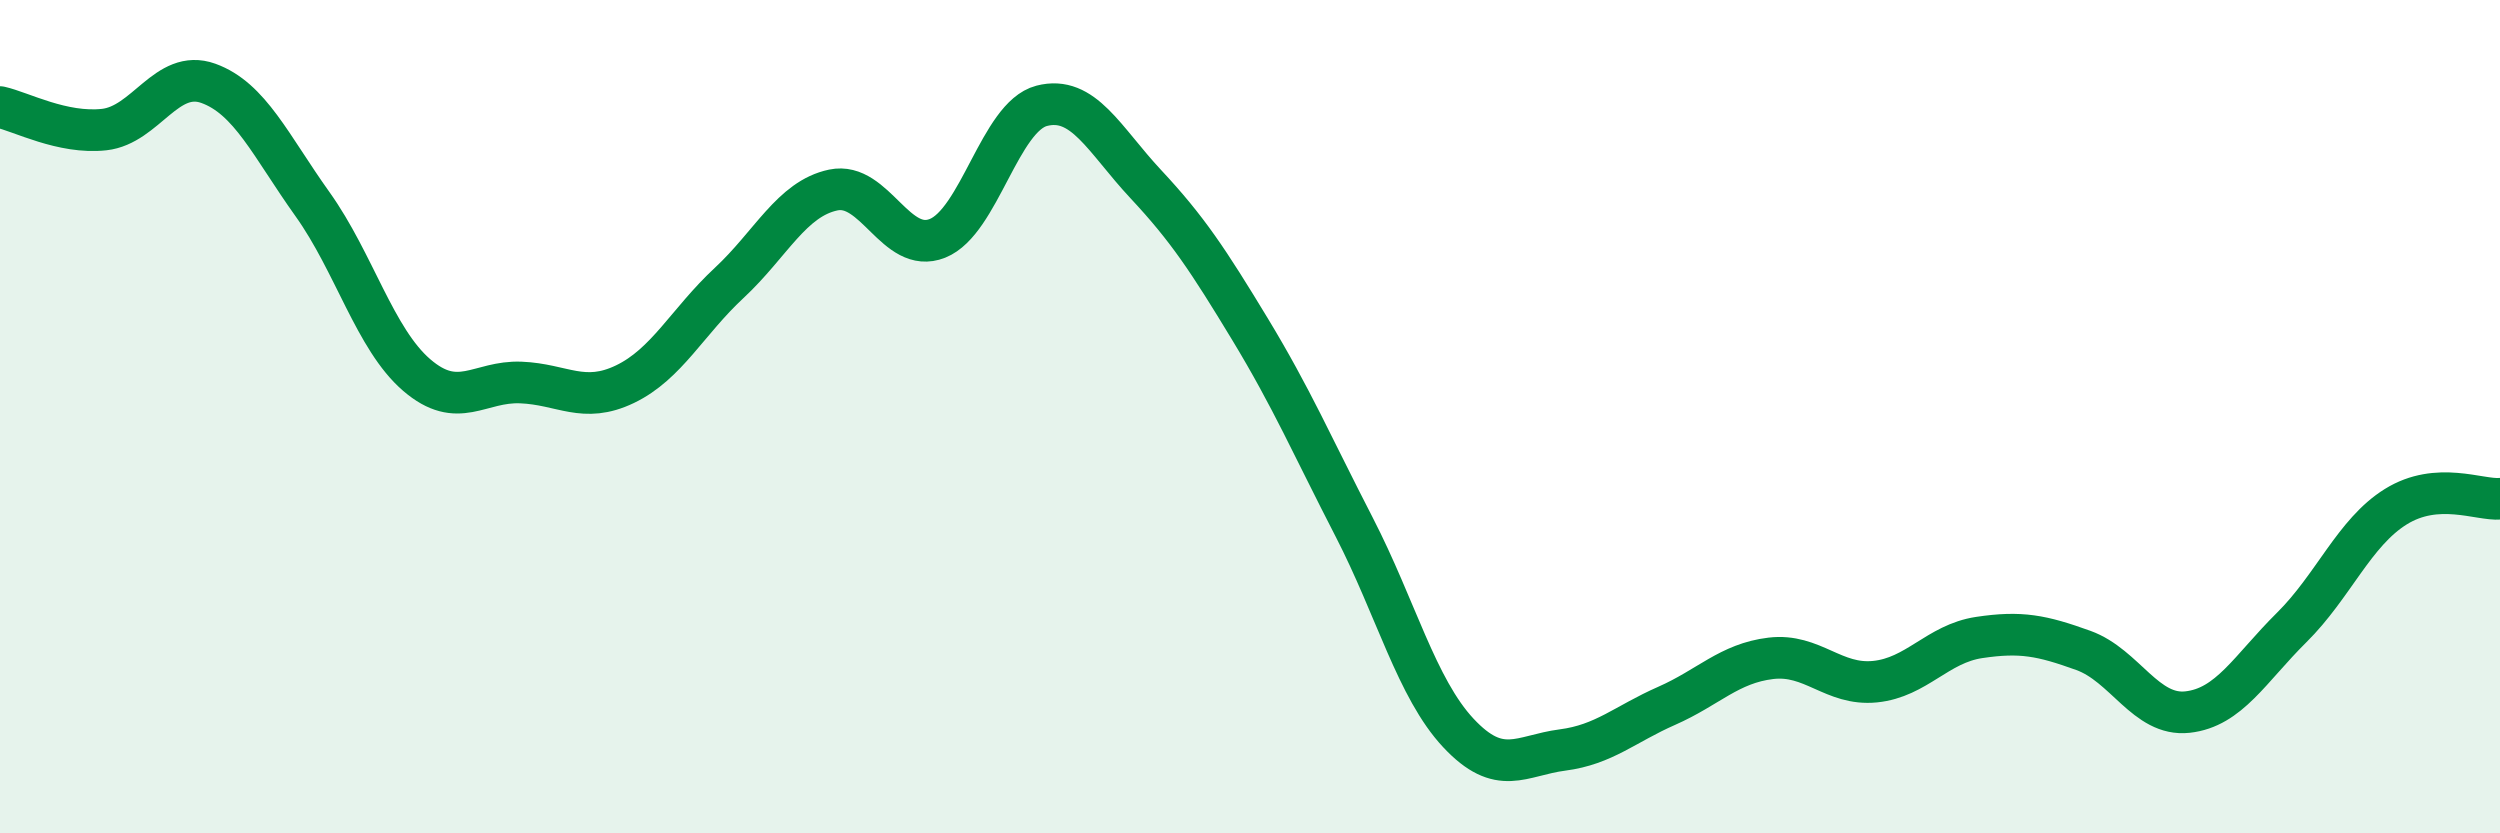
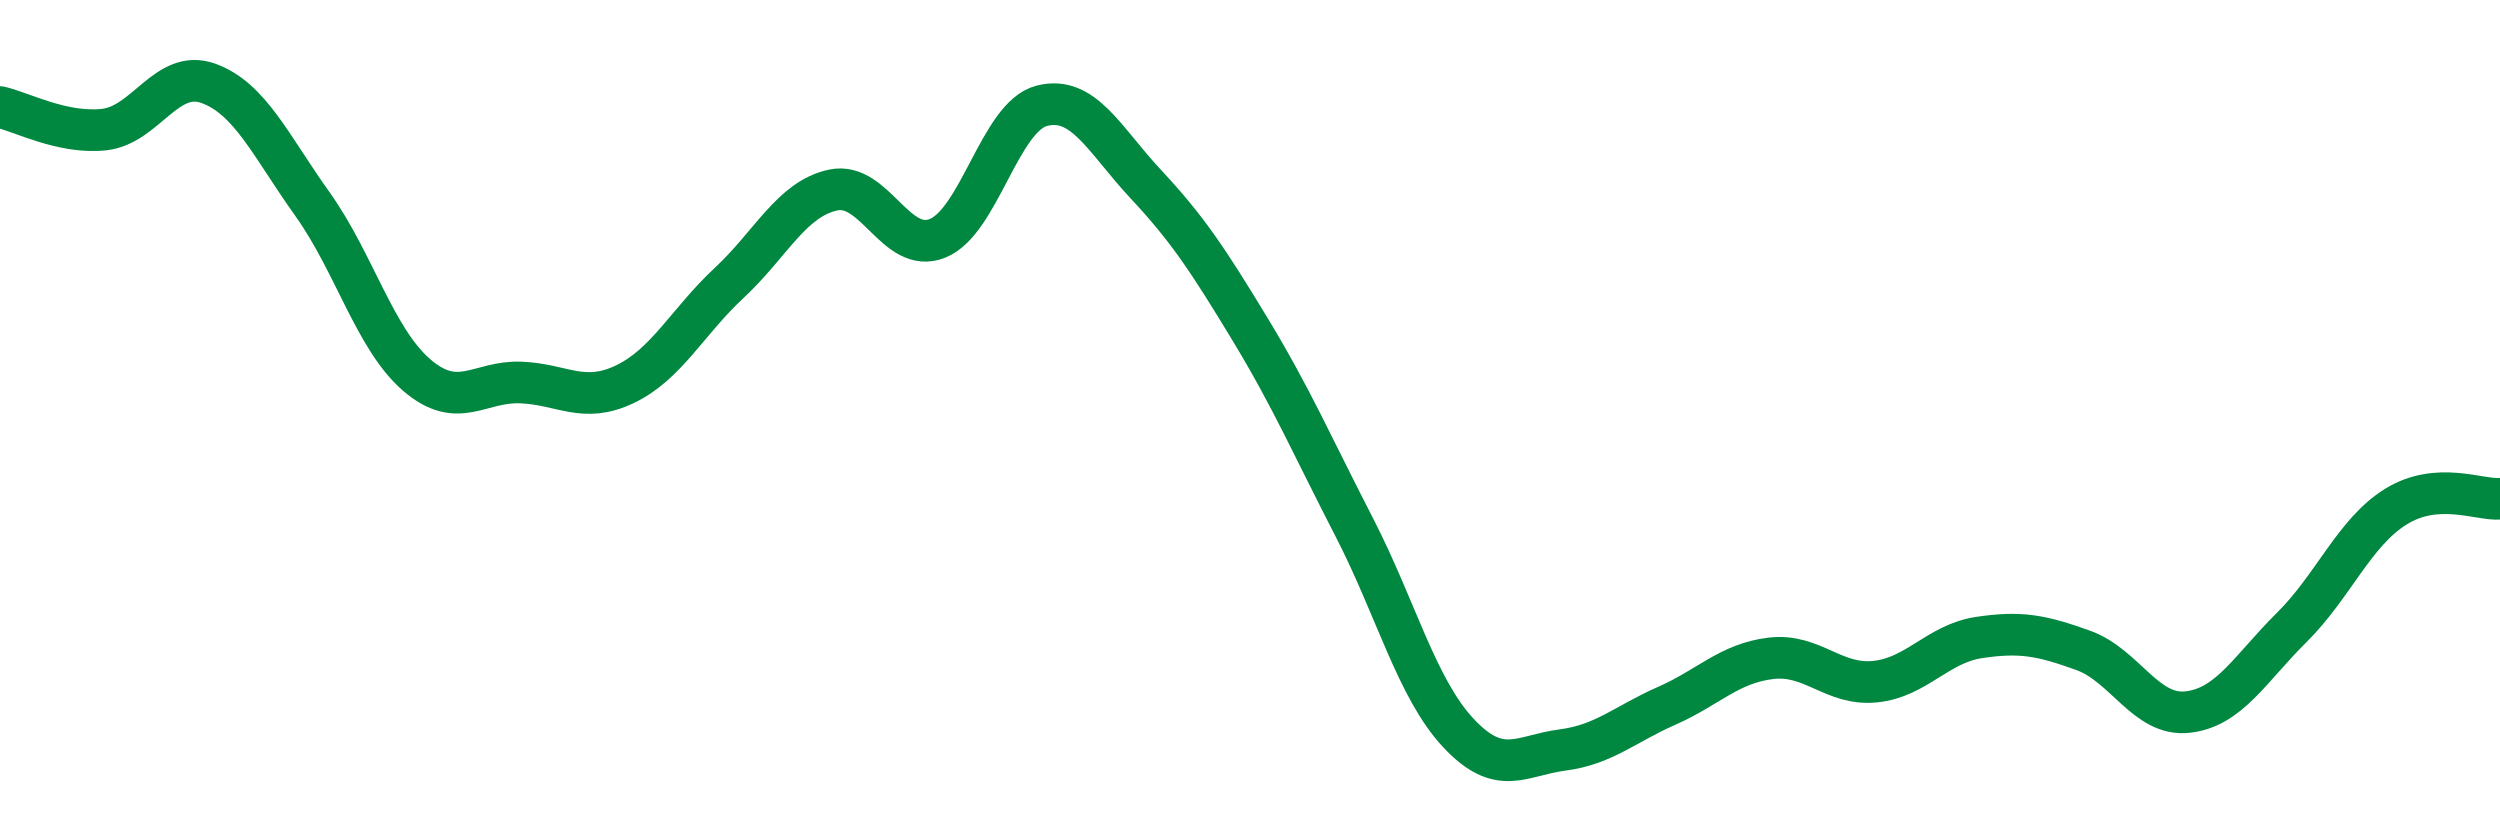
<svg xmlns="http://www.w3.org/2000/svg" width="60" height="20" viewBox="0 0 60 20">
-   <path d="M 0,2.57 C 0.5,2.68 1.5,3.22 2.5,3.11 C 3.5,3 4,1.64 5,2 C 6,2.36 6.5,3.5 7.5,4.9 C 8.5,6.3 9,8.14 10,9 C 11,9.86 11.5,9.14 12.5,9.18 C 13.5,9.22 14,9.7 15,9.22 C 16,8.74 16.5,7.72 17.5,6.79 C 18.5,5.86 19,4.77 20,4.56 C 21,4.35 21.5,6.12 22.5,5.72 C 23.5,5.32 24,2.8 25,2.54 C 26,2.28 26.5,3.35 27.5,4.42 C 28.5,5.49 29,6.25 30,7.9 C 31,9.55 31.5,10.71 32.5,12.65 C 33.5,14.59 34,16.52 35,17.59 C 36,18.66 36.5,18.13 37.5,18 C 38.5,17.87 39,17.38 40,16.94 C 41,16.5 41.5,15.92 42.5,15.8 C 43.5,15.68 44,16.46 45,16.36 C 46,16.26 46.5,15.45 47.5,15.3 C 48.5,15.15 49,15.25 50,15.61 C 51,15.97 51.5,17.2 52.5,17.09 C 53.5,16.98 54,16.05 55,15.06 C 56,14.07 56.5,12.78 57.5,12.16 C 58.5,11.54 59.5,12.01 60,11.97L60 20L0 20Z" fill="#008740" opacity="0.1" stroke-linecap="round" stroke-linejoin="round" />
  <path d="M 0,2.57 C 0.5,2.68 1.5,3.22 2.5,3.11 C 3.5,3 4,1.64 5,2 C 6,2.36 6.5,3.5 7.5,4.9 C 8.5,6.3 9,8.14 10,9 C 11,9.86 11.5,9.14 12.5,9.18 C 13.5,9.22 14,9.7 15,9.22 C 16,8.74 16.5,7.72 17.5,6.79 C 18.5,5.86 19,4.77 20,4.56 C 21,4.35 21.5,6.12 22.5,5.72 C 23.5,5.32 24,2.8 25,2.54 C 26,2.28 26.5,3.35 27.5,4.42 C 28.5,5.49 29,6.25 30,7.9 C 31,9.55 31.5,10.71 32.5,12.65 C 33.5,14.59 34,16.52 35,17.59 C 36,18.66 36.5,18.13 37.5,18 C 38.5,17.87 39,17.38 40,16.94 C 41,16.5 41.5,15.92 42.5,15.8 C 43.5,15.68 44,16.46 45,16.36 C 46,16.26 46.5,15.45 47.5,15.3 C 48.5,15.15 49,15.25 50,15.61 C 51,15.97 51.5,17.2 52.5,17.09 C 53.5,16.98 54,16.05 55,15.06 C 56,14.07 56.5,12.78 57.5,12.16 C 58.5,11.54 59.5,12.01 60,11.97" stroke="#008740" stroke-width="1" fill="none" stroke-linecap="round" stroke-linejoin="round" />
</svg>